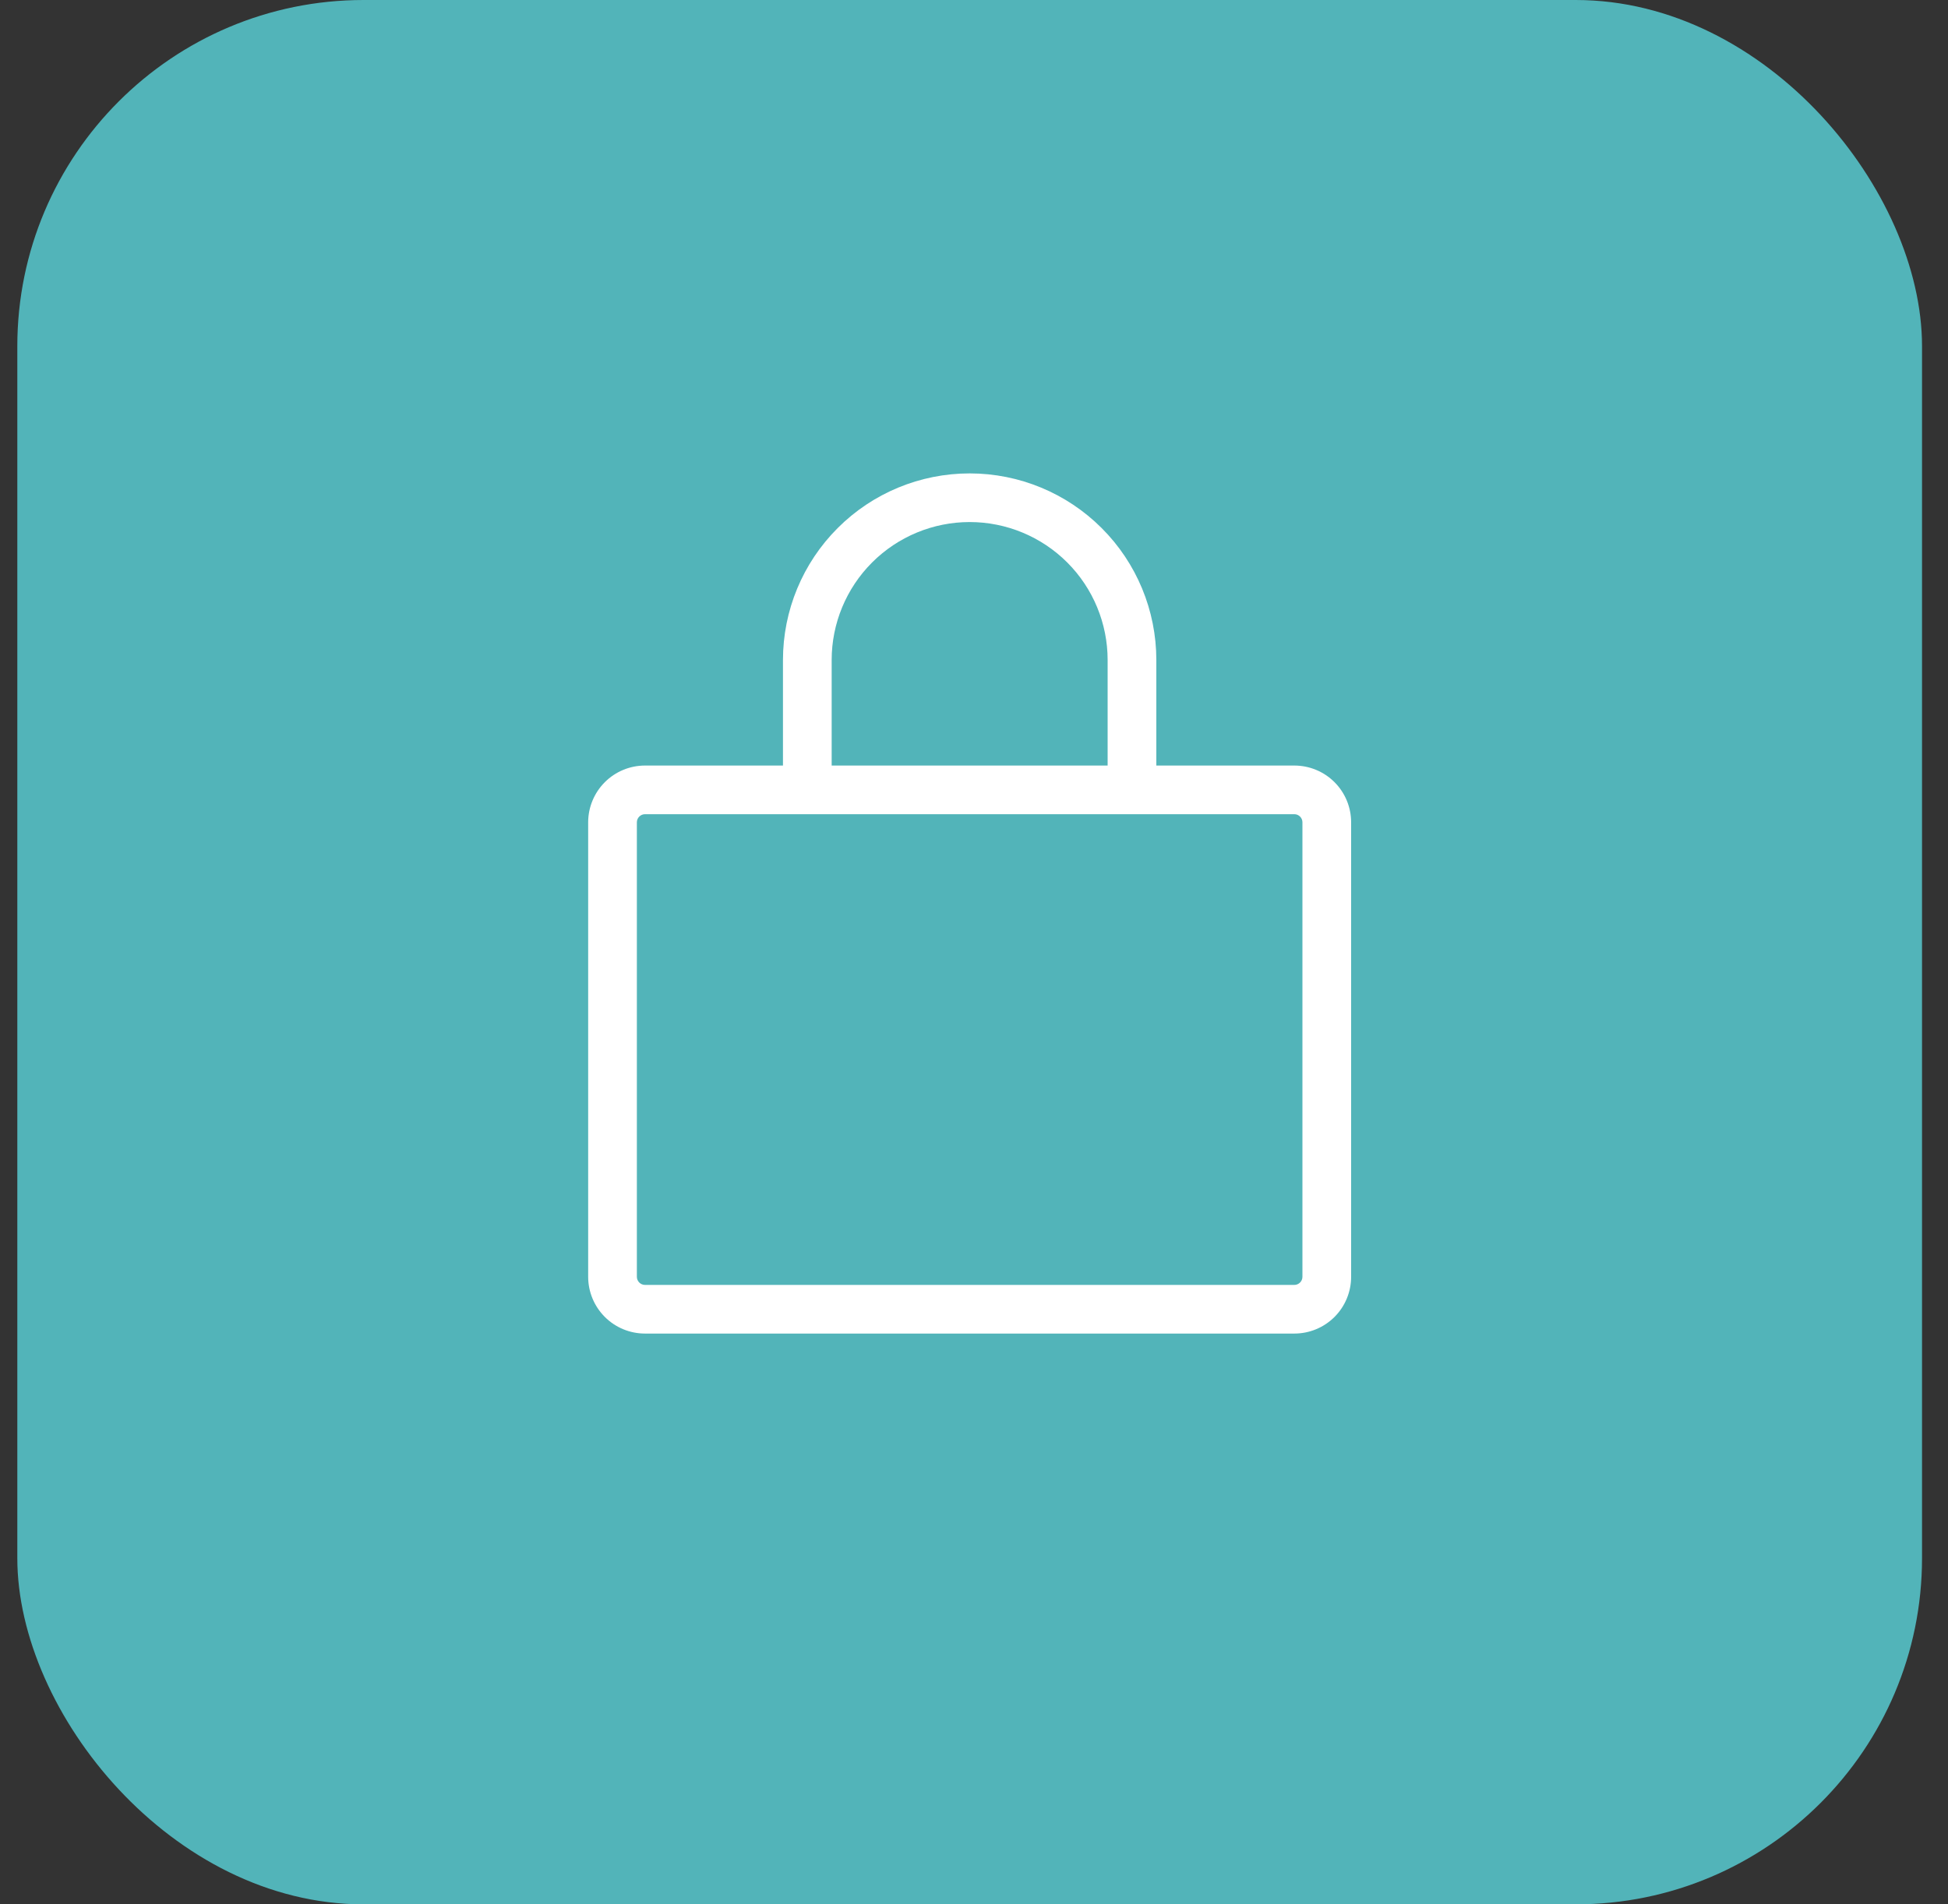
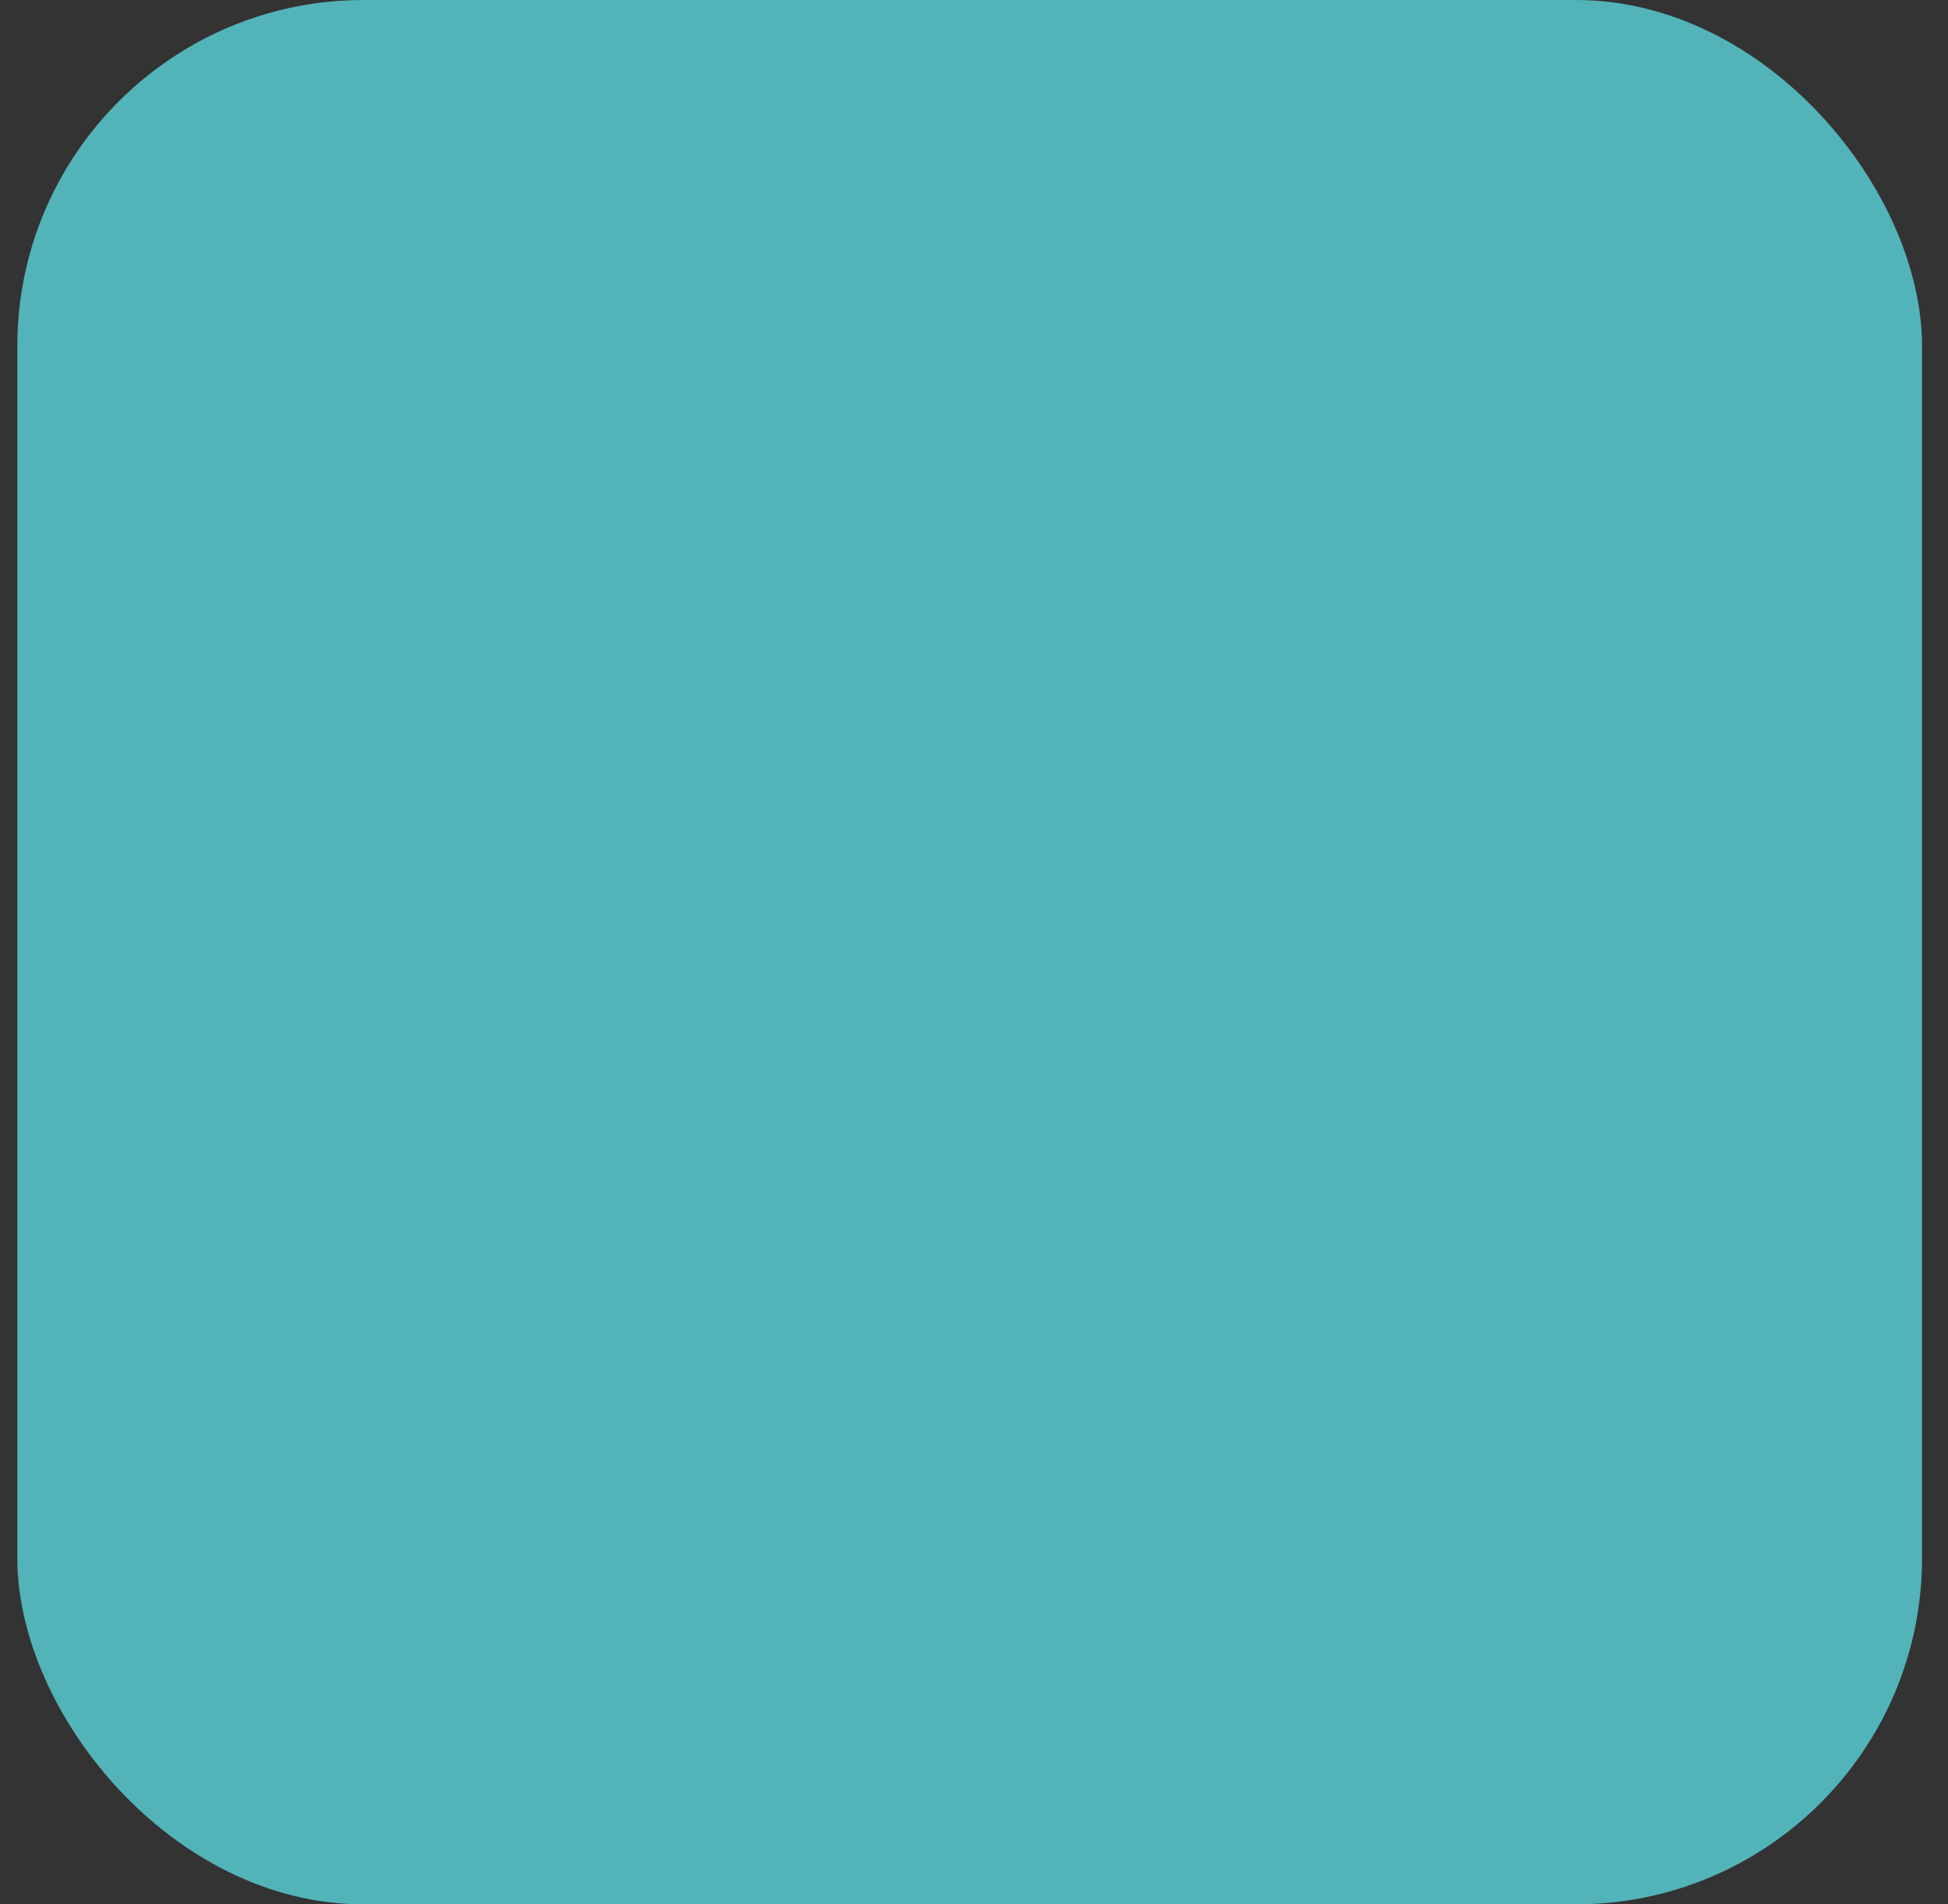
<svg xmlns="http://www.w3.org/2000/svg" width="45" height="44" viewBox="0 0 45 44" fill="none">
  <rect x="0" y="0" width="45" height="44" fill="#333333" stroke="none" />
  <rect x="0.4" width="44" height="44" rx="8" fill="#52B4B9" />
-   <path d="M29.9 17.688H26.712V15.25C26.712 14.106 26.258 13.009 25.449 12.201C24.64 11.392 23.544 10.938 22.4 10.938C21.256 10.938 20.159 11.392 19.351 12.201C18.542 13.009 18.087 14.106 18.087 15.25V17.688H14.9C14.552 17.688 14.218 17.826 13.972 18.072C13.726 18.318 13.587 18.652 13.587 19V29.5C13.587 29.848 13.726 30.182 13.972 30.428C14.218 30.674 14.552 30.812 14.9 30.812H29.9C30.248 30.812 30.582 30.674 30.828 30.428C31.074 30.182 31.212 29.848 31.212 29.5V19C31.212 18.652 31.074 18.318 30.828 18.072C30.582 17.826 30.248 17.688 29.9 17.688ZM19.212 15.25C19.212 14.405 19.548 13.594 20.146 12.996C20.744 12.398 21.555 12.062 22.4 12.062C23.245 12.062 24.056 12.398 24.654 12.996C25.252 13.594 25.587 14.405 25.587 15.25V17.688H19.212V15.25ZM30.087 29.5C30.087 29.55 30.068 29.597 30.032 29.633C29.997 29.668 29.95 29.688 29.9 29.688H14.9C14.85 29.688 14.803 29.668 14.767 29.633C14.732 29.597 14.712 29.55 14.712 29.5V19C14.712 18.95 14.732 18.903 14.767 18.867C14.803 18.832 14.85 18.812 14.9 18.812H29.9C29.95 18.812 29.997 18.832 30.032 18.867C30.068 18.903 30.087 18.95 30.087 19V29.5Z" fill="white" />
</svg>